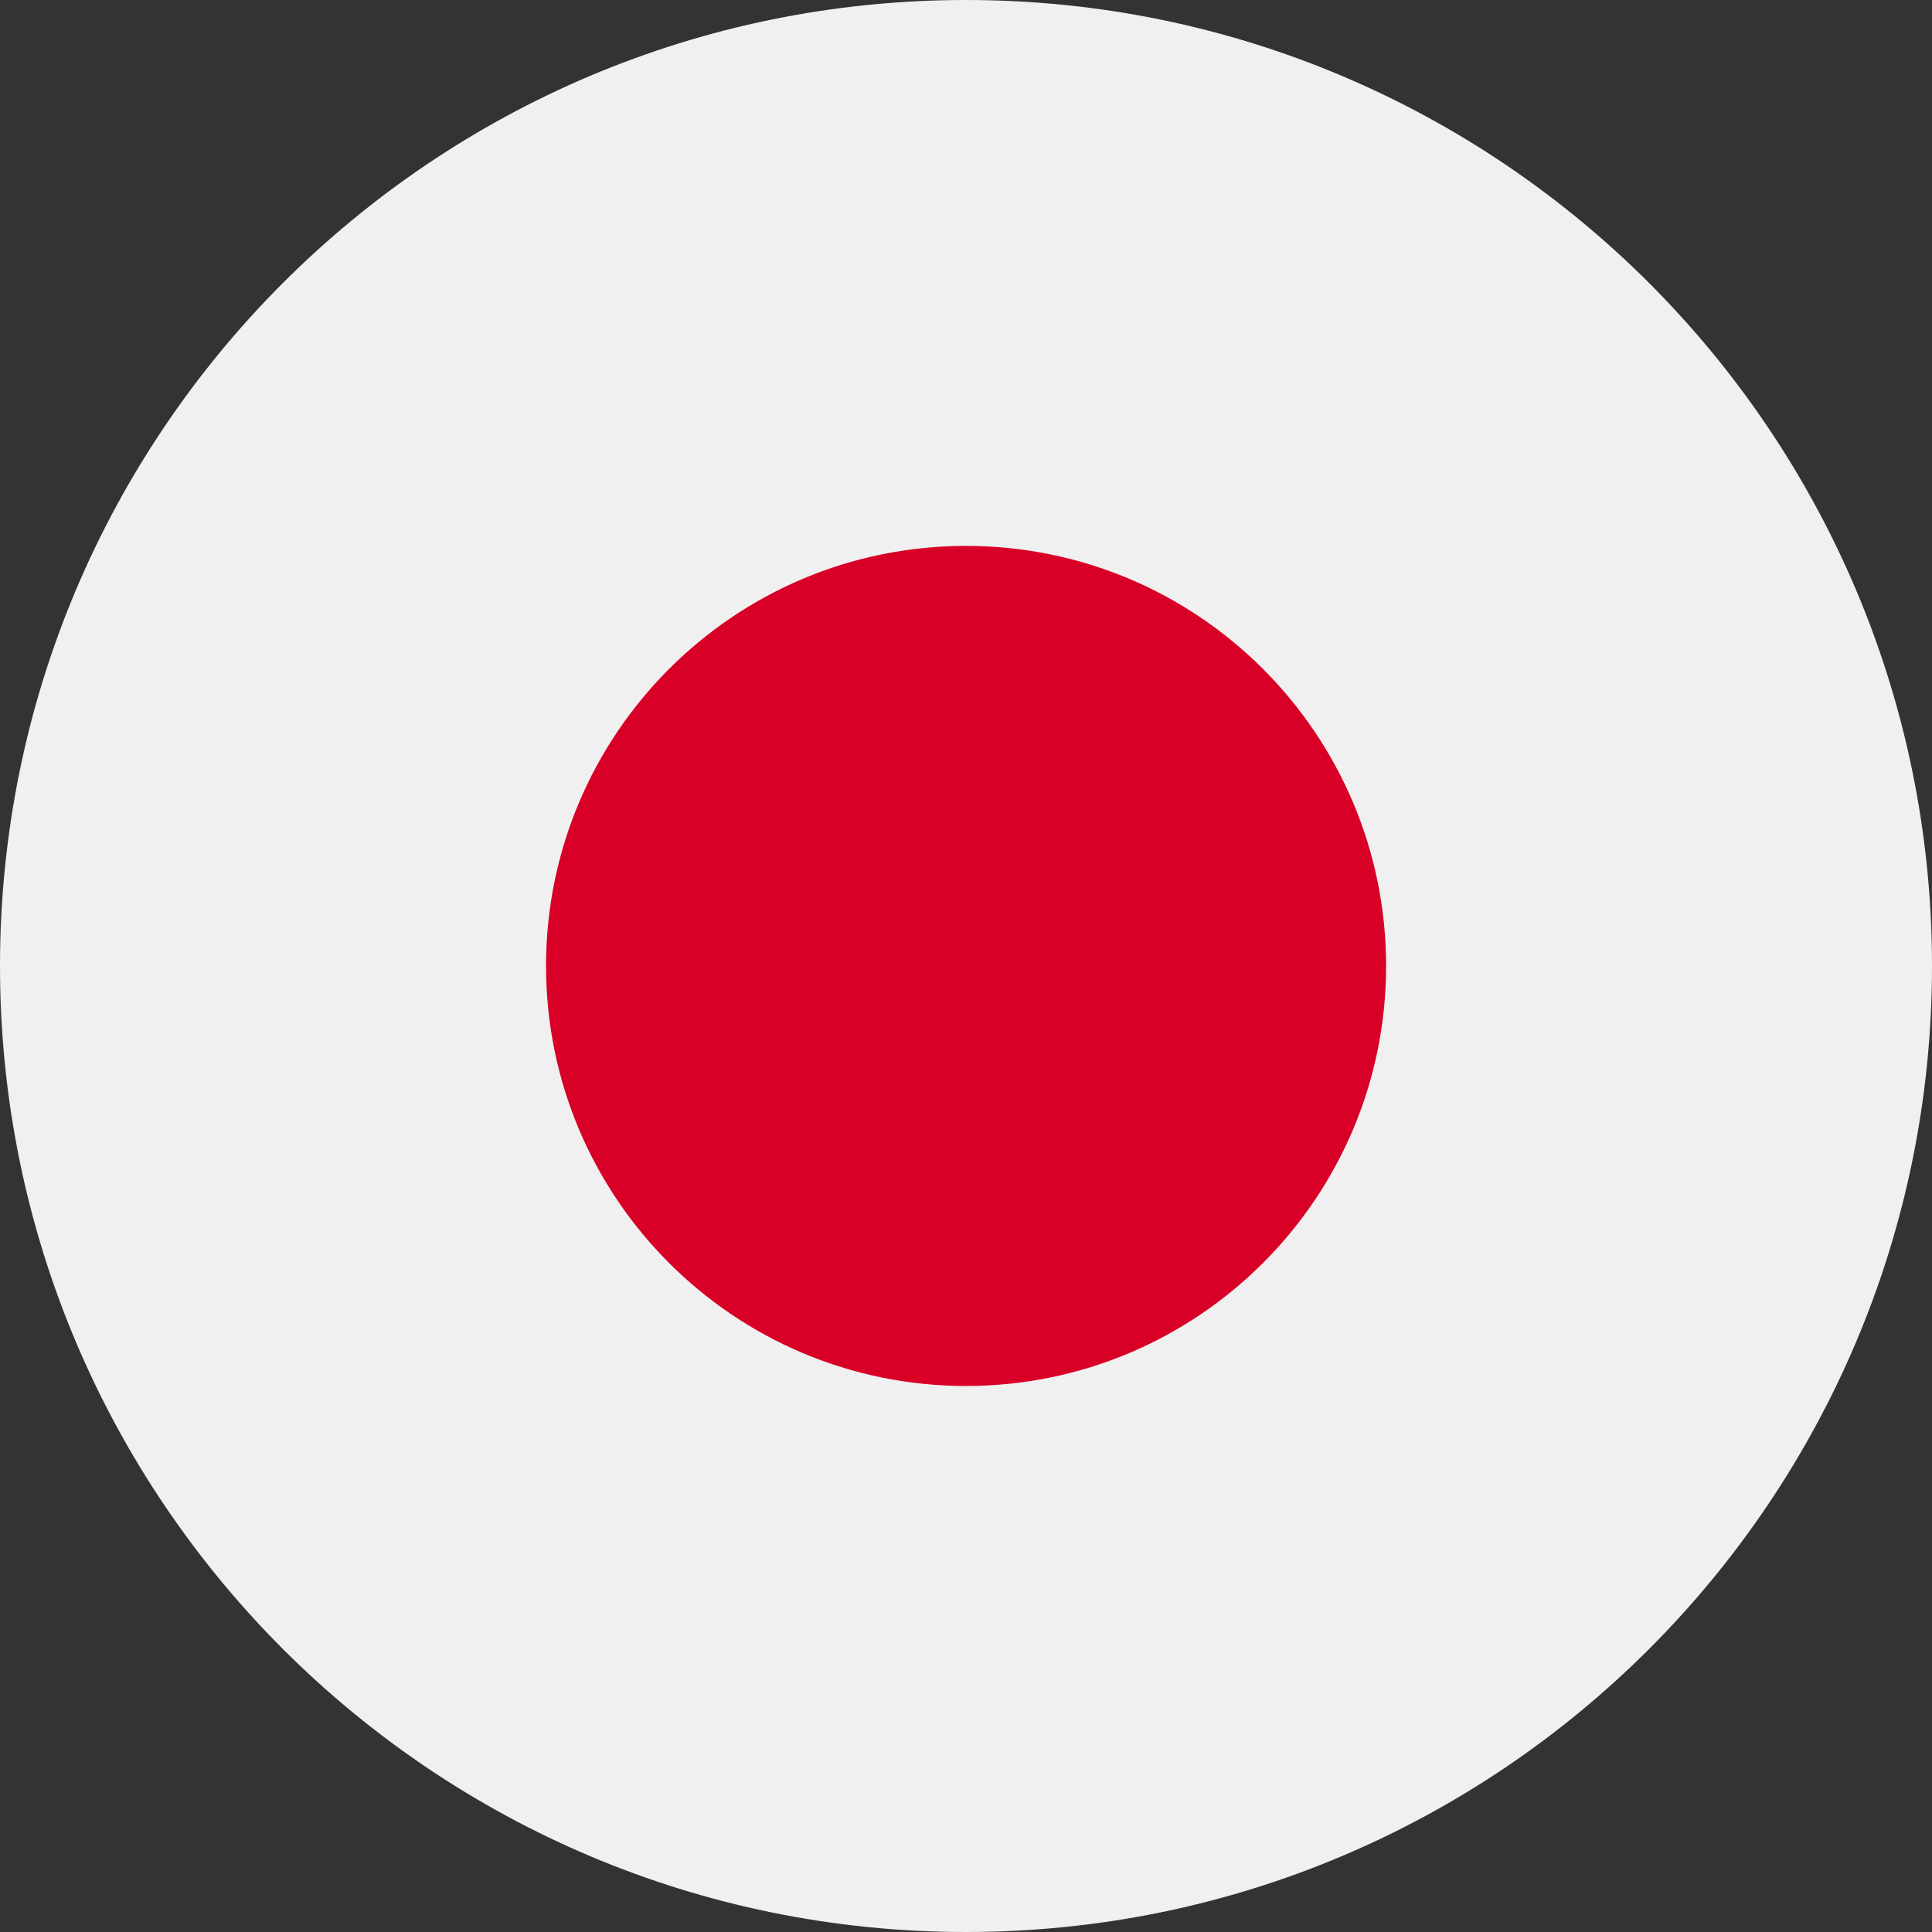
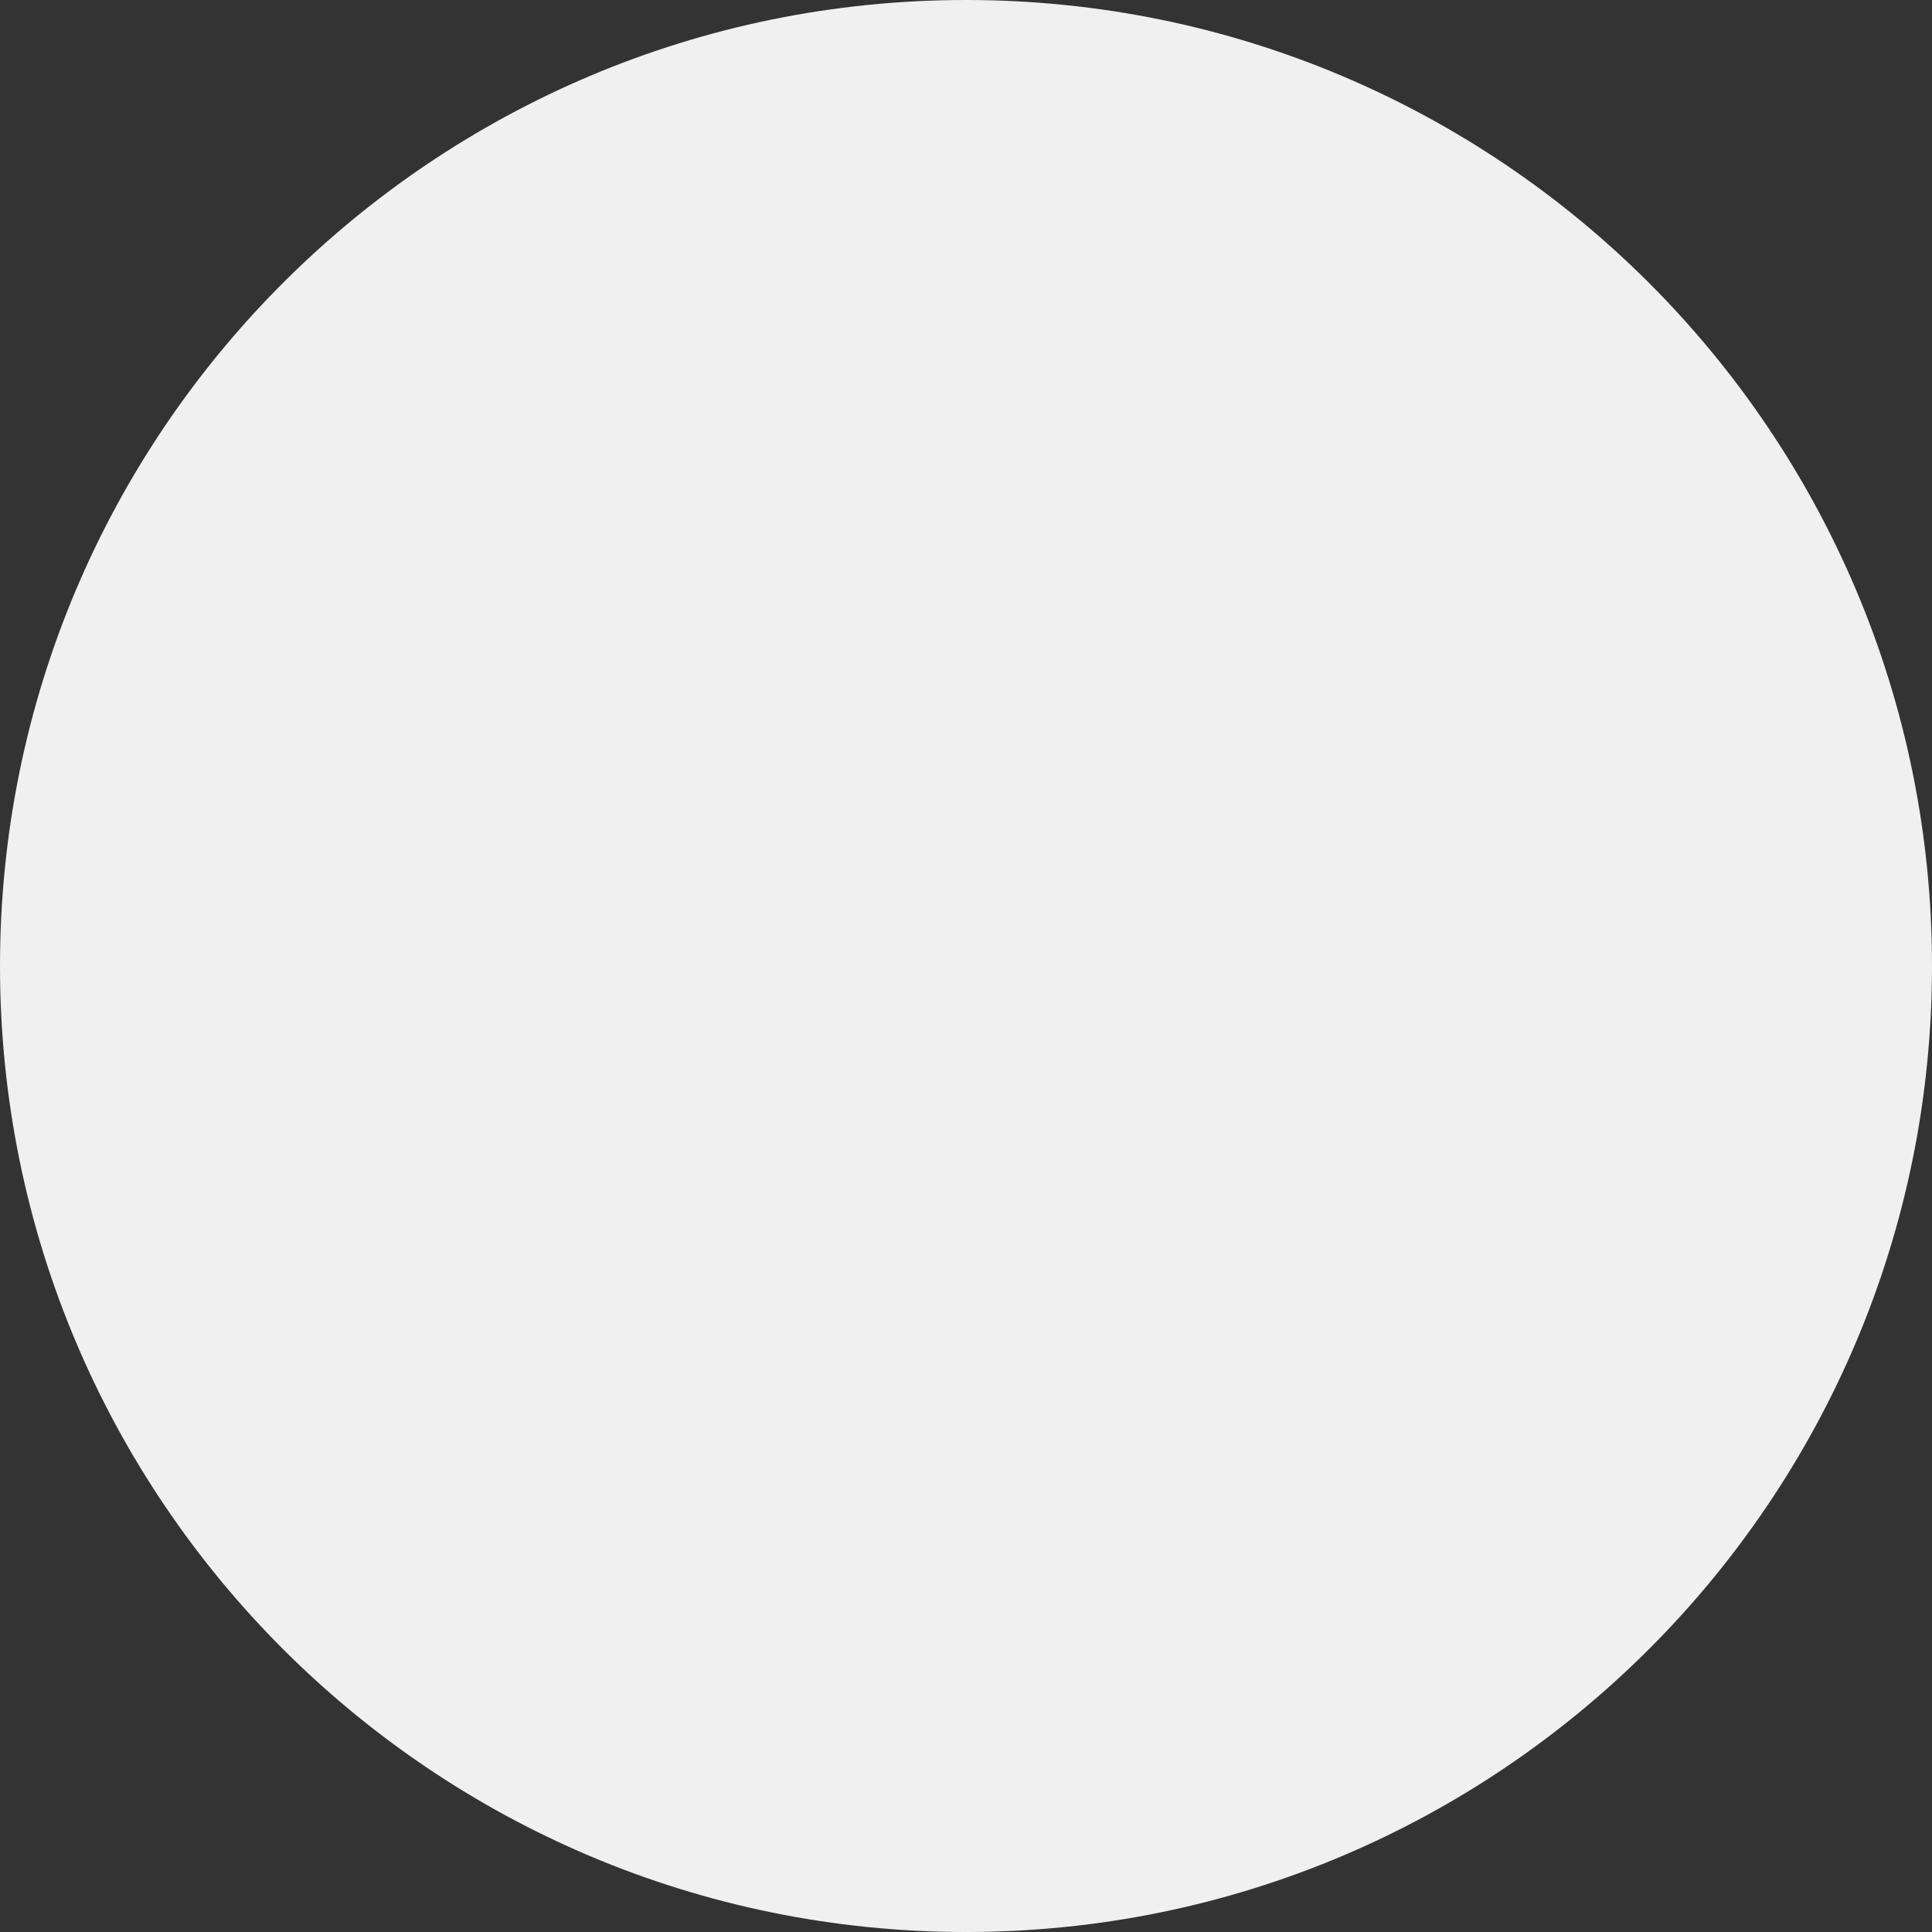
<svg xmlns="http://www.w3.org/2000/svg" width="16" height="16" viewBox="0 0 16 16" fill="none">
  <rect x="0" y="0" width="16" height="16" fill="#333333" stroke="none" />
  <path d="M8 16C12.418 16 16 12.418 16 8C16 3.582 12.418 0 8 0C3.582 0 0 3.582 0 8C0 12.418 3.582 16 8 16Z" fill="#F0F0F0" />
-   <path d="M8 11.478C9.921 11.478 11.479 9.921 11.479 8C11.479 6.079 9.921 4.521 8 4.521C6.079 4.521 4.522 6.079 4.522 8C4.522 9.921 6.079 11.478 8 11.478Z" fill="#D80027" />
</svg>